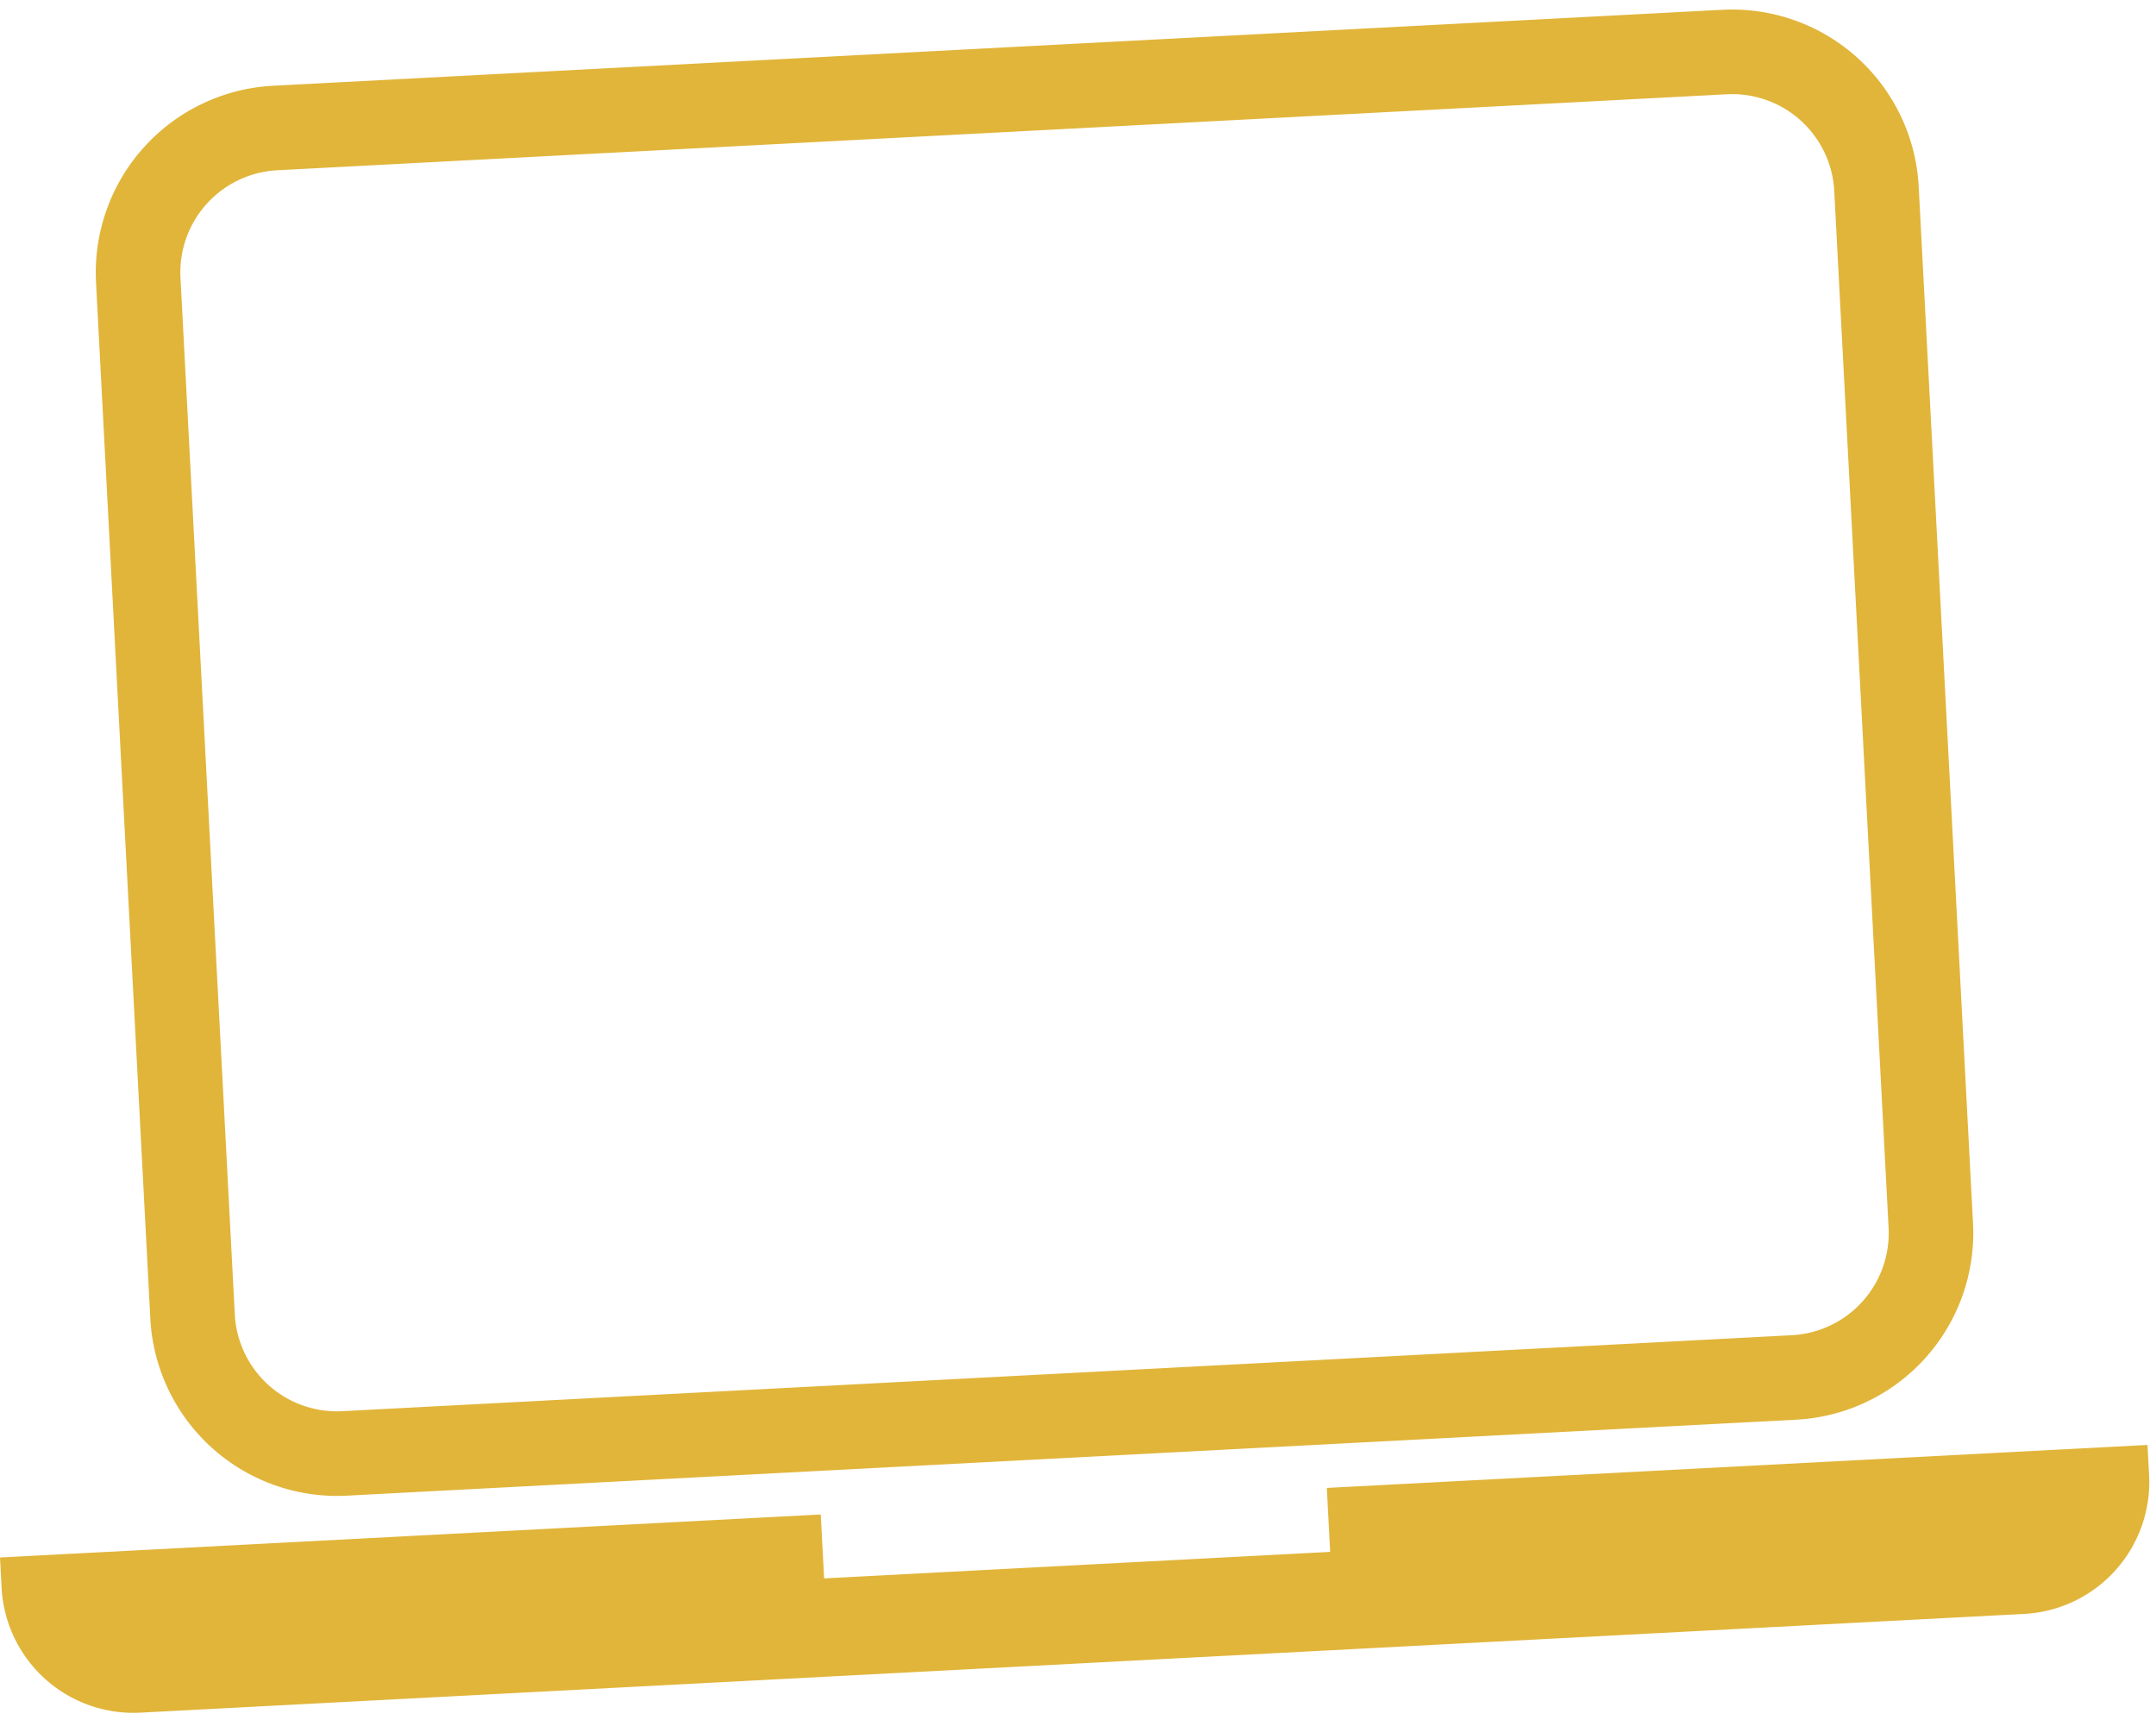
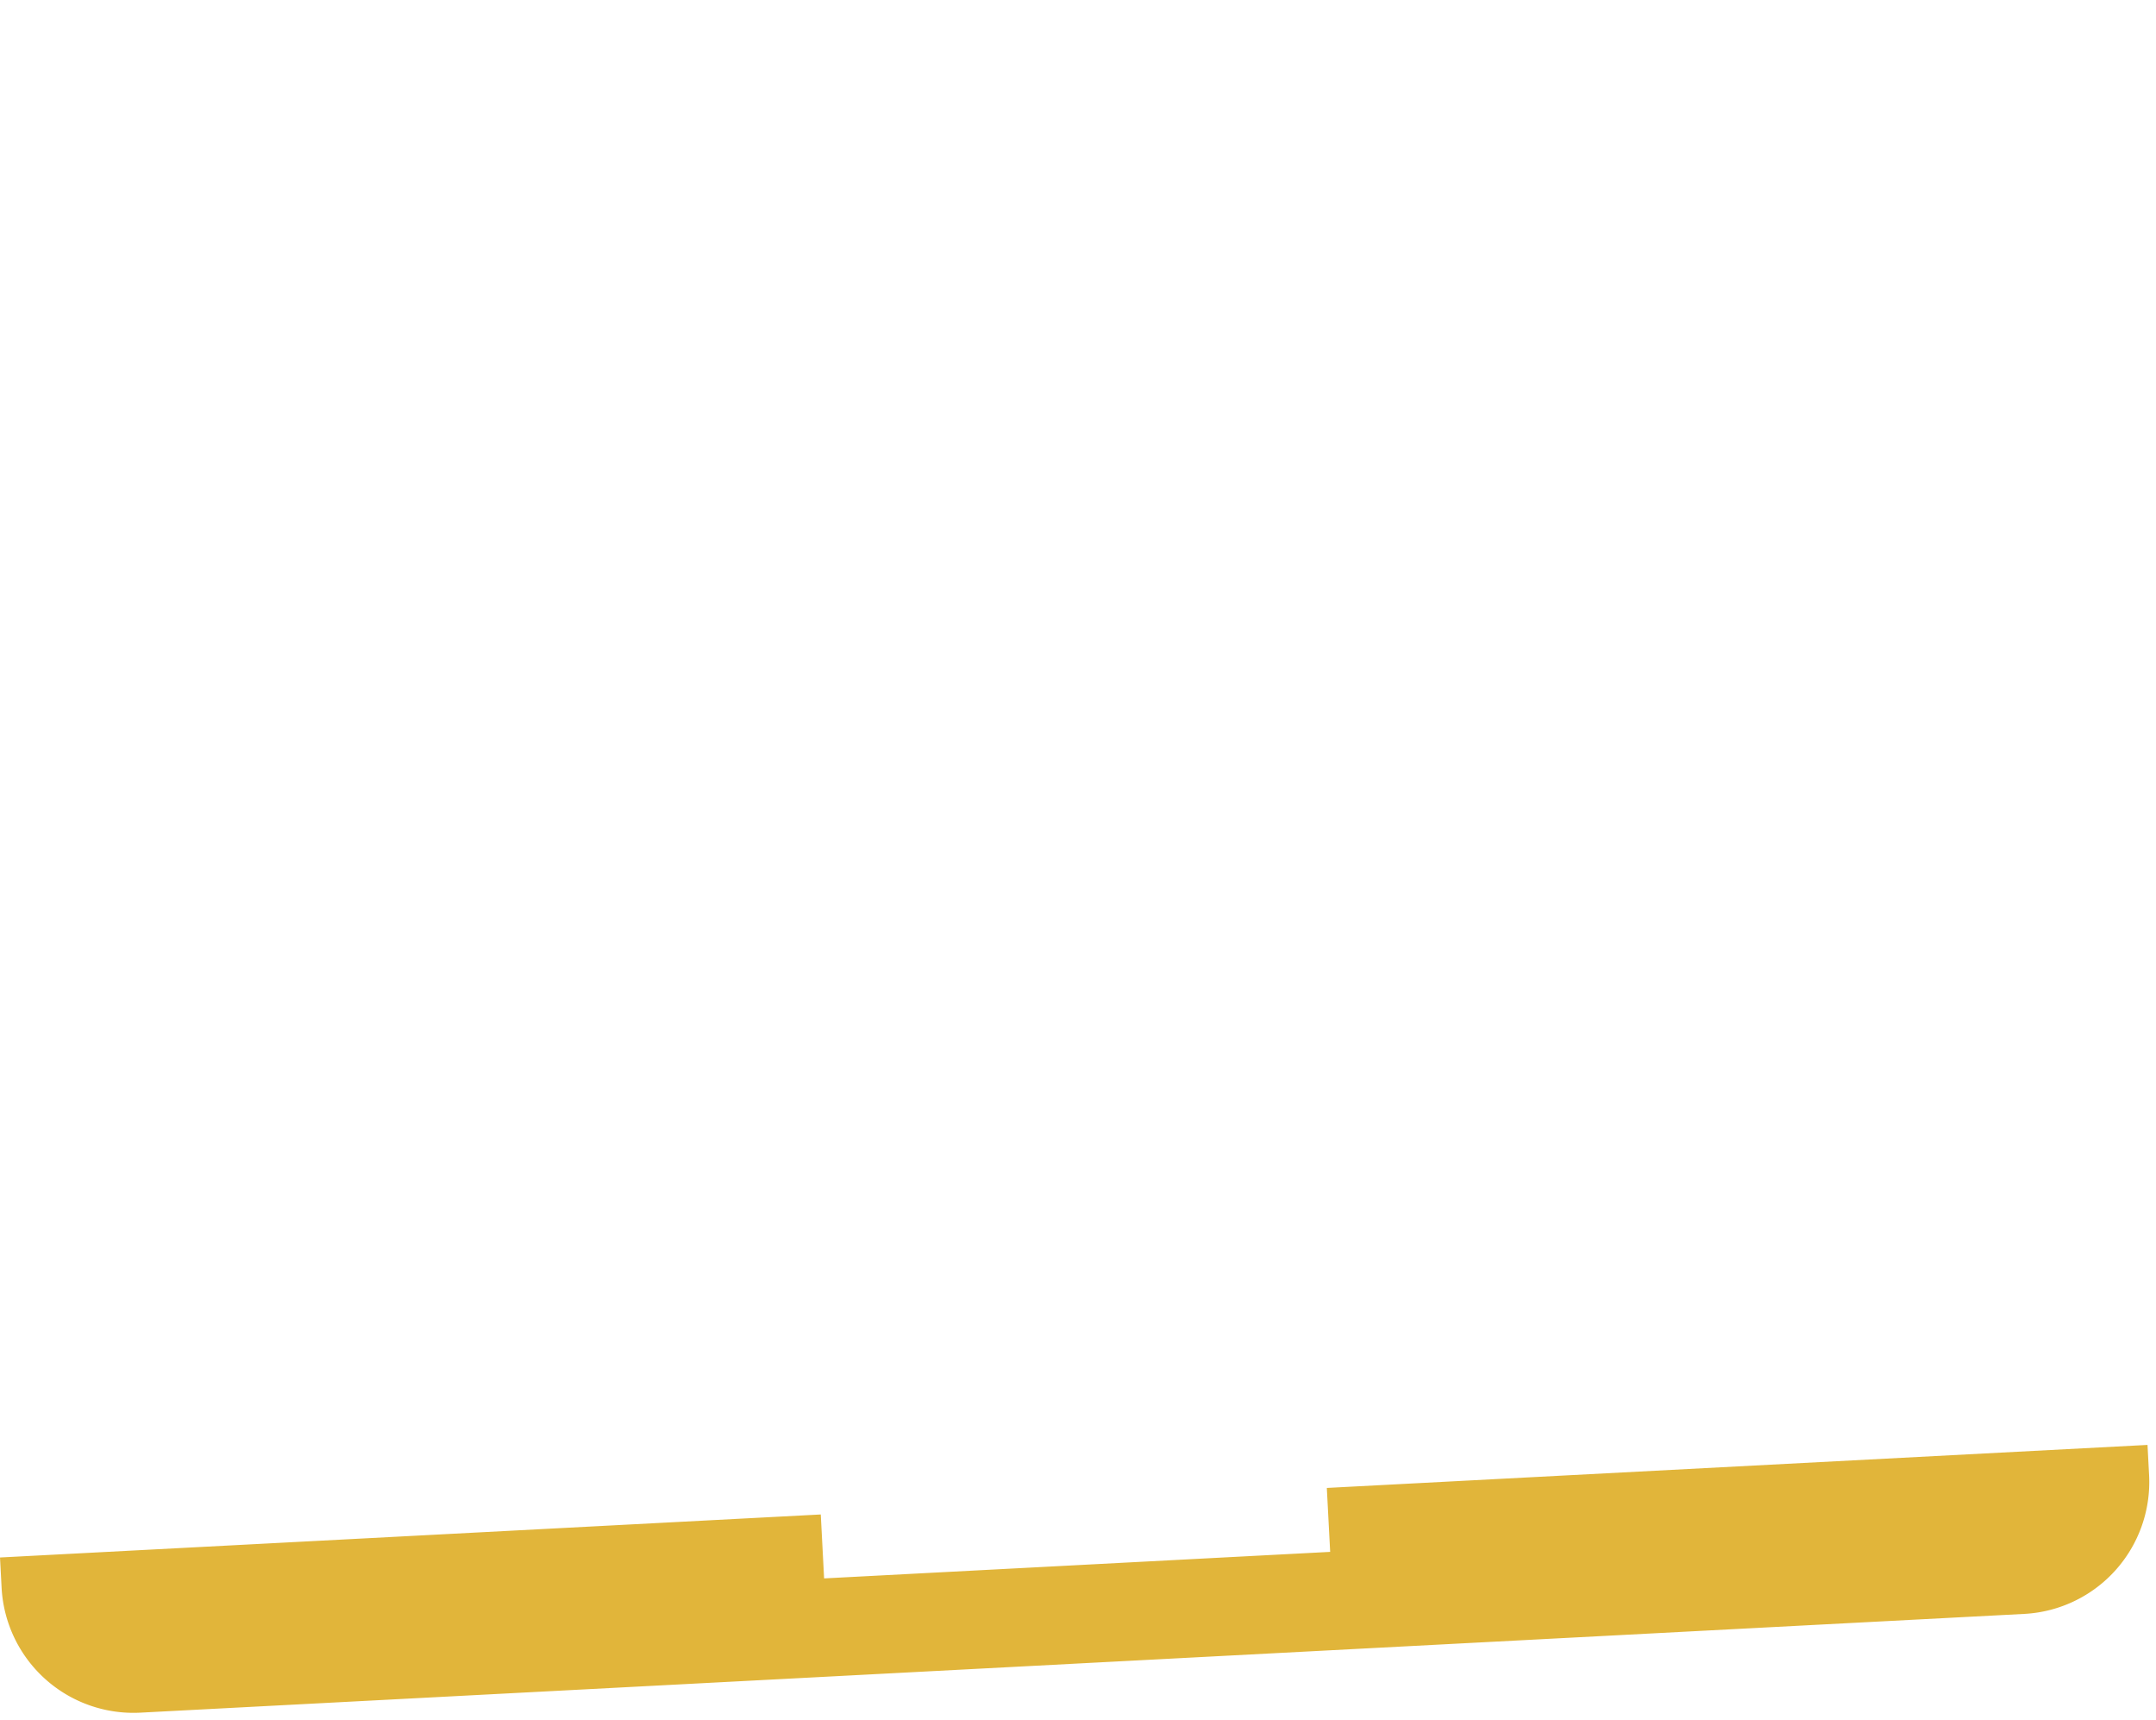
<svg xmlns="http://www.w3.org/2000/svg" width="78.378" height="62.499" viewBox="0 0 78.378 62.499">
  <g transform="translate(-6643.397 -3143.276) rotate(-3)">
-     <path d="M122.64,0H69.862a6.8,6.8,0,0,0-6.788,6.788V44.526a6.8,6.8,0,0,0,6.788,6.788H122.64a6.794,6.794,0,0,0,6.786-6.788V6.788A6.794,6.794,0,0,0,122.64,0m3.712,44.526a3.717,3.717,0,0,1-3.712,3.713H69.862a3.718,3.718,0,0,1-3.713-3.713V6.788a3.718,3.718,0,0,1,3.713-3.713H122.64a3.717,3.717,0,0,1,3.712,3.713Z" transform="translate(6409.661 3490.289)" fill="#e1b53a" />
    <path d="M78.176,564.426v1.105a4.8,4.8,0,0,1-4.8,4.794H4.794A4.8,4.8,0,0,1,0,565.531v-1.105H29.878v2.327H48.3v-2.327Z" transform="translate(6466.824 2978.761)" fill="#e1b53a" />
  </g>
</svg>